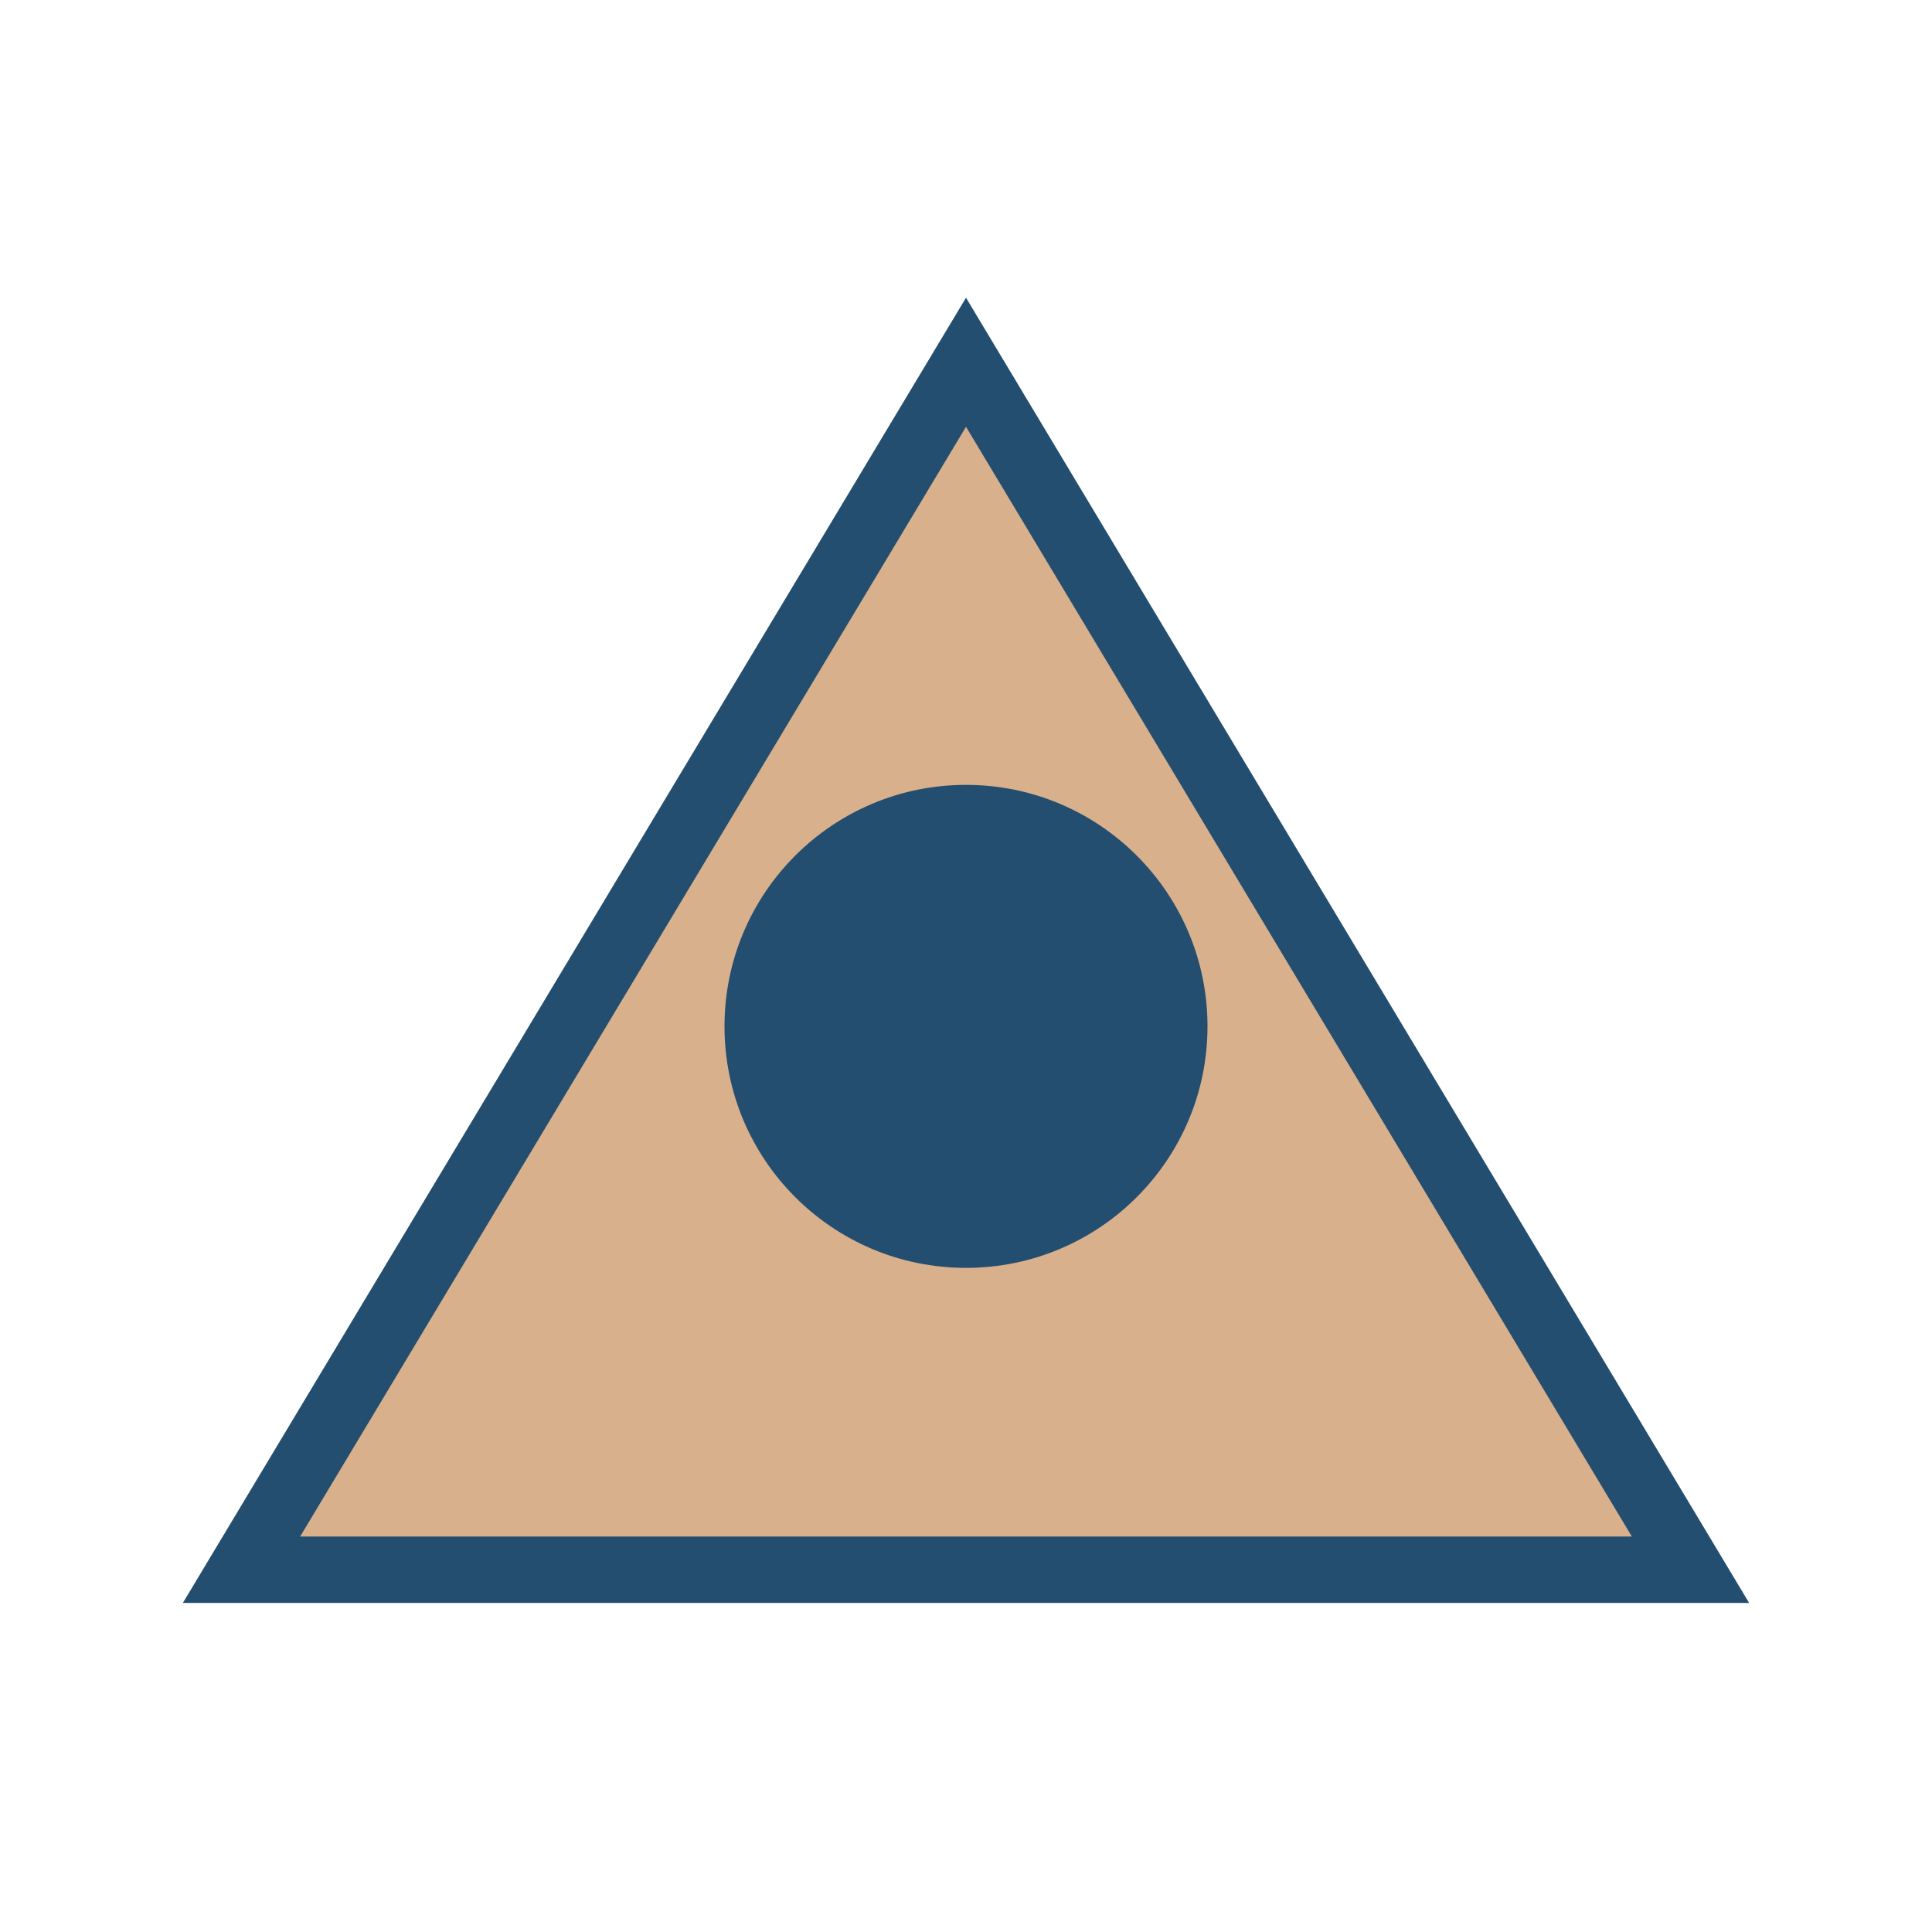
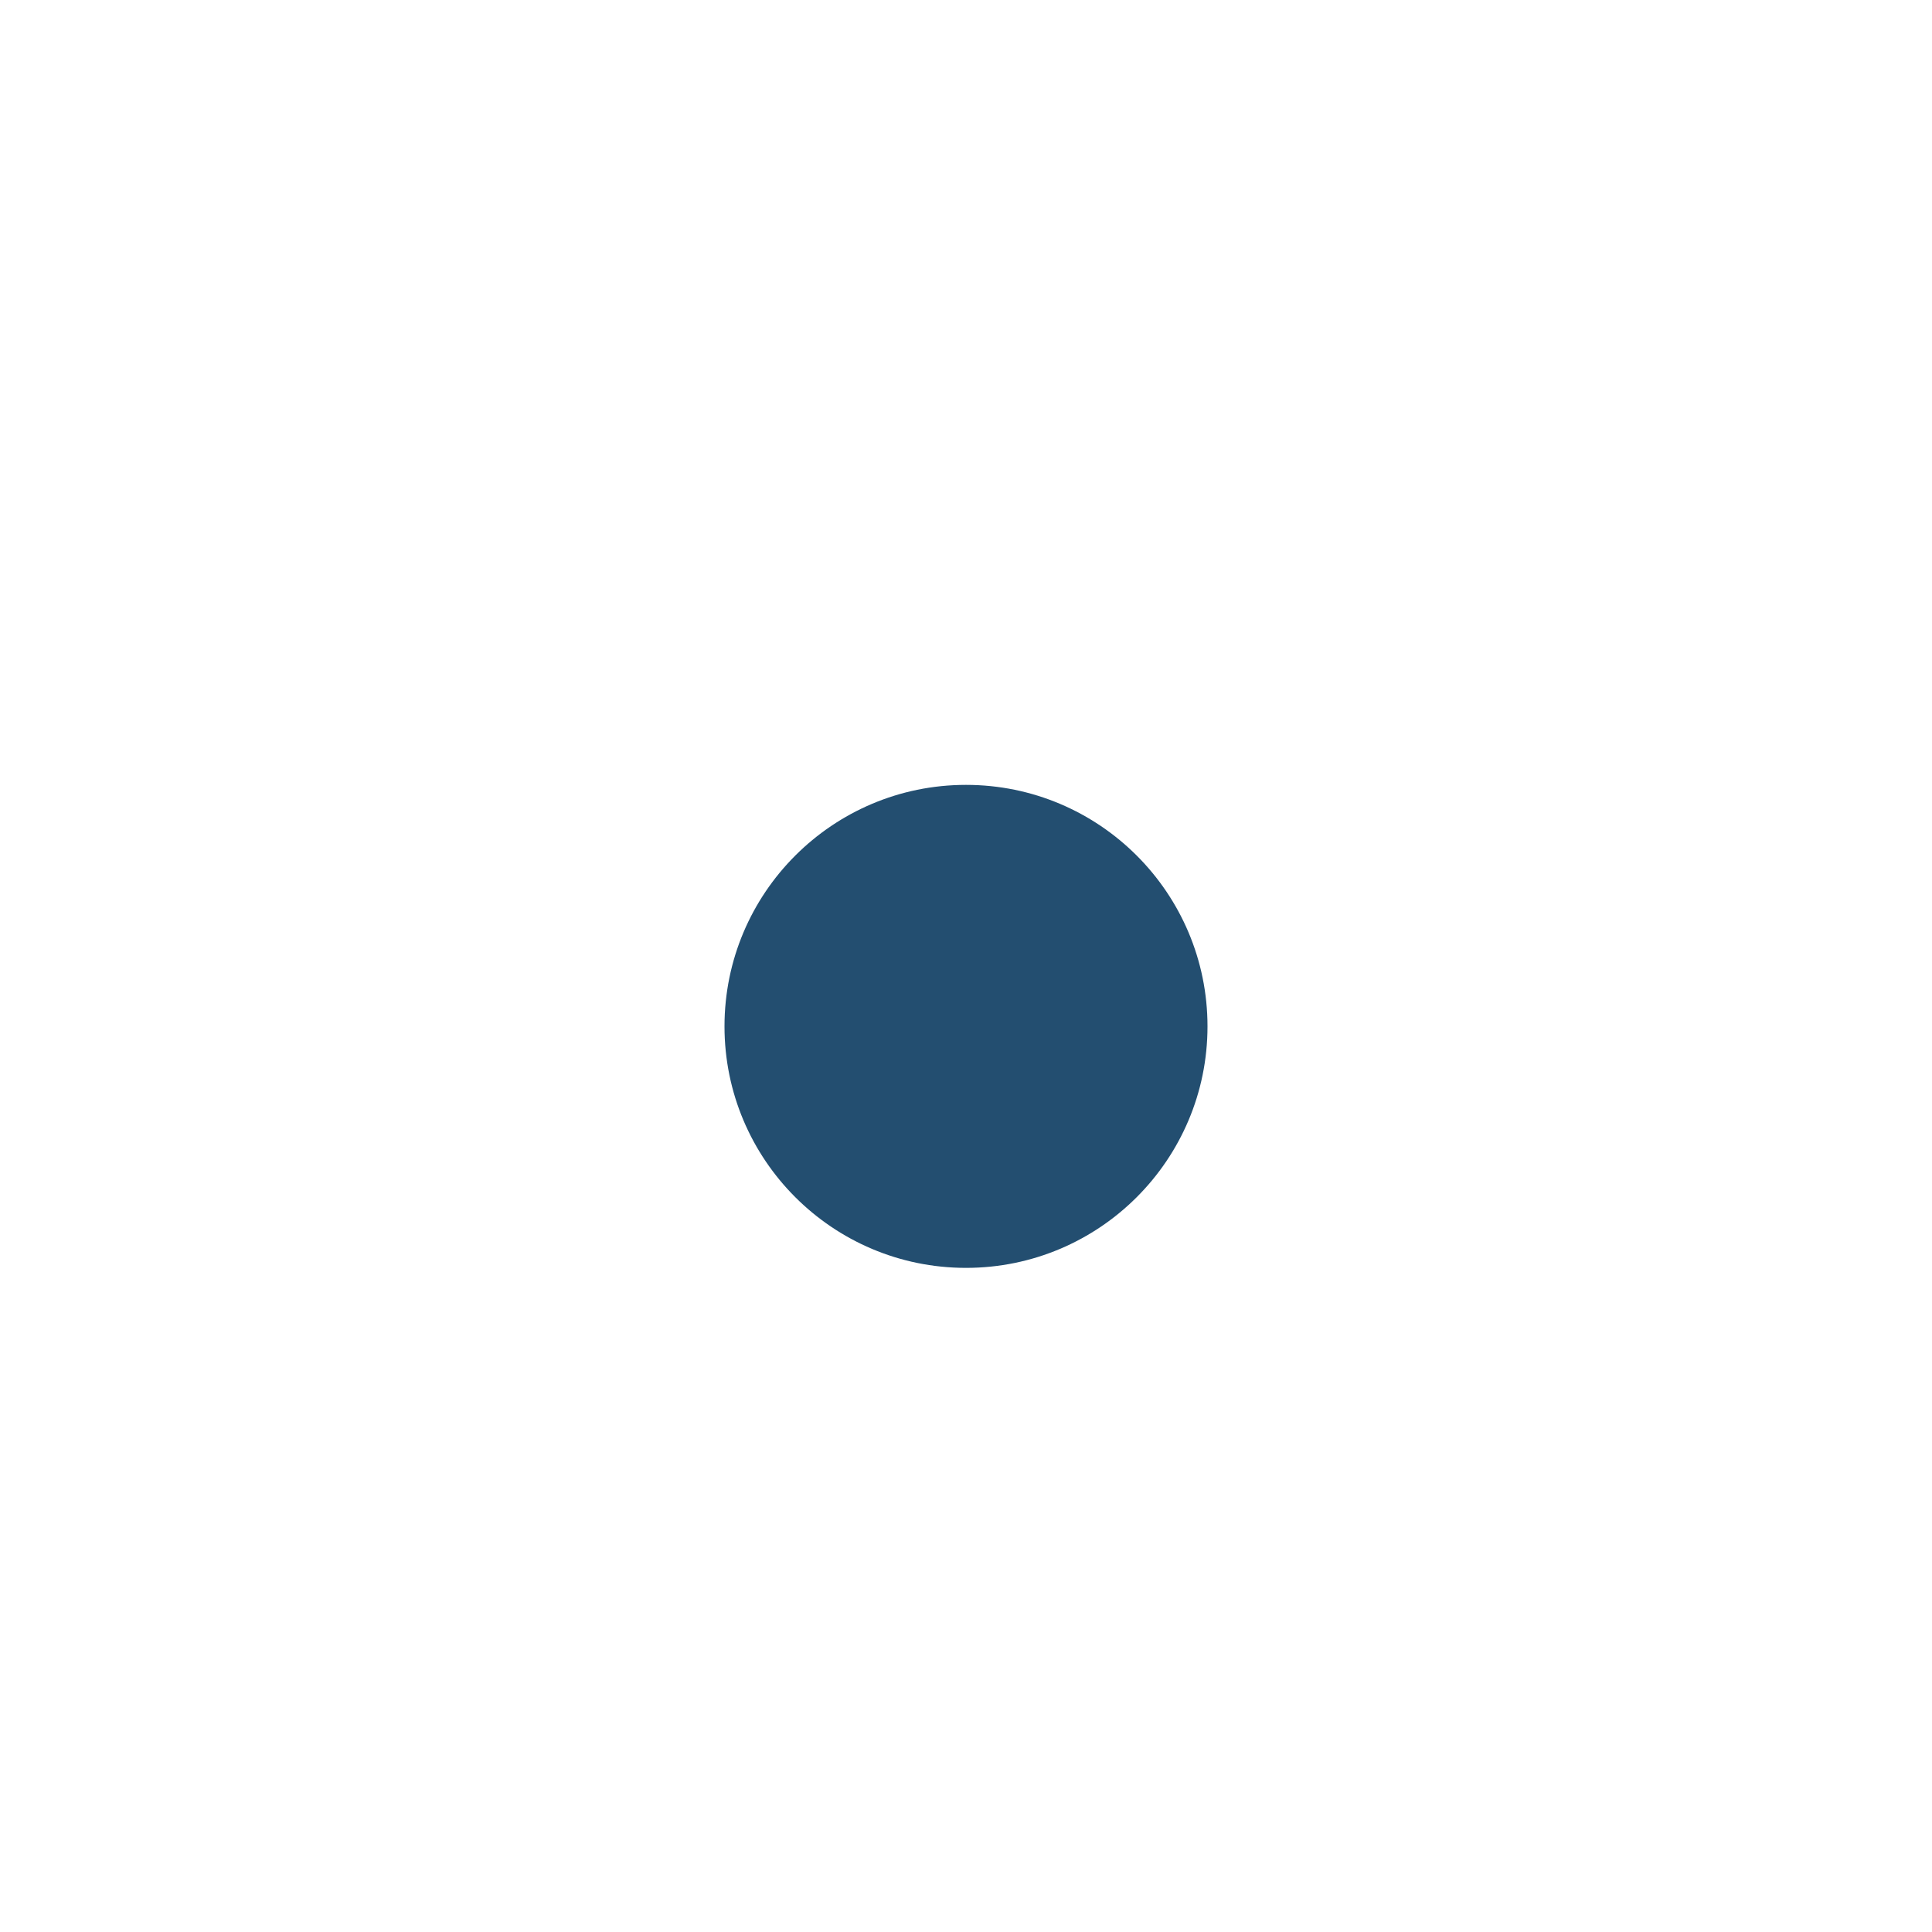
<svg xmlns="http://www.w3.org/2000/svg" width="32" height="32" viewBox="0 0 32 32">
-   <polygon points="16,6 28,26 4,26" fill="#D9B08C" stroke="#234E70" stroke-width="1.1" />
  <circle cx="16" cy="17" r="4" fill="#234E70" />
</svg>